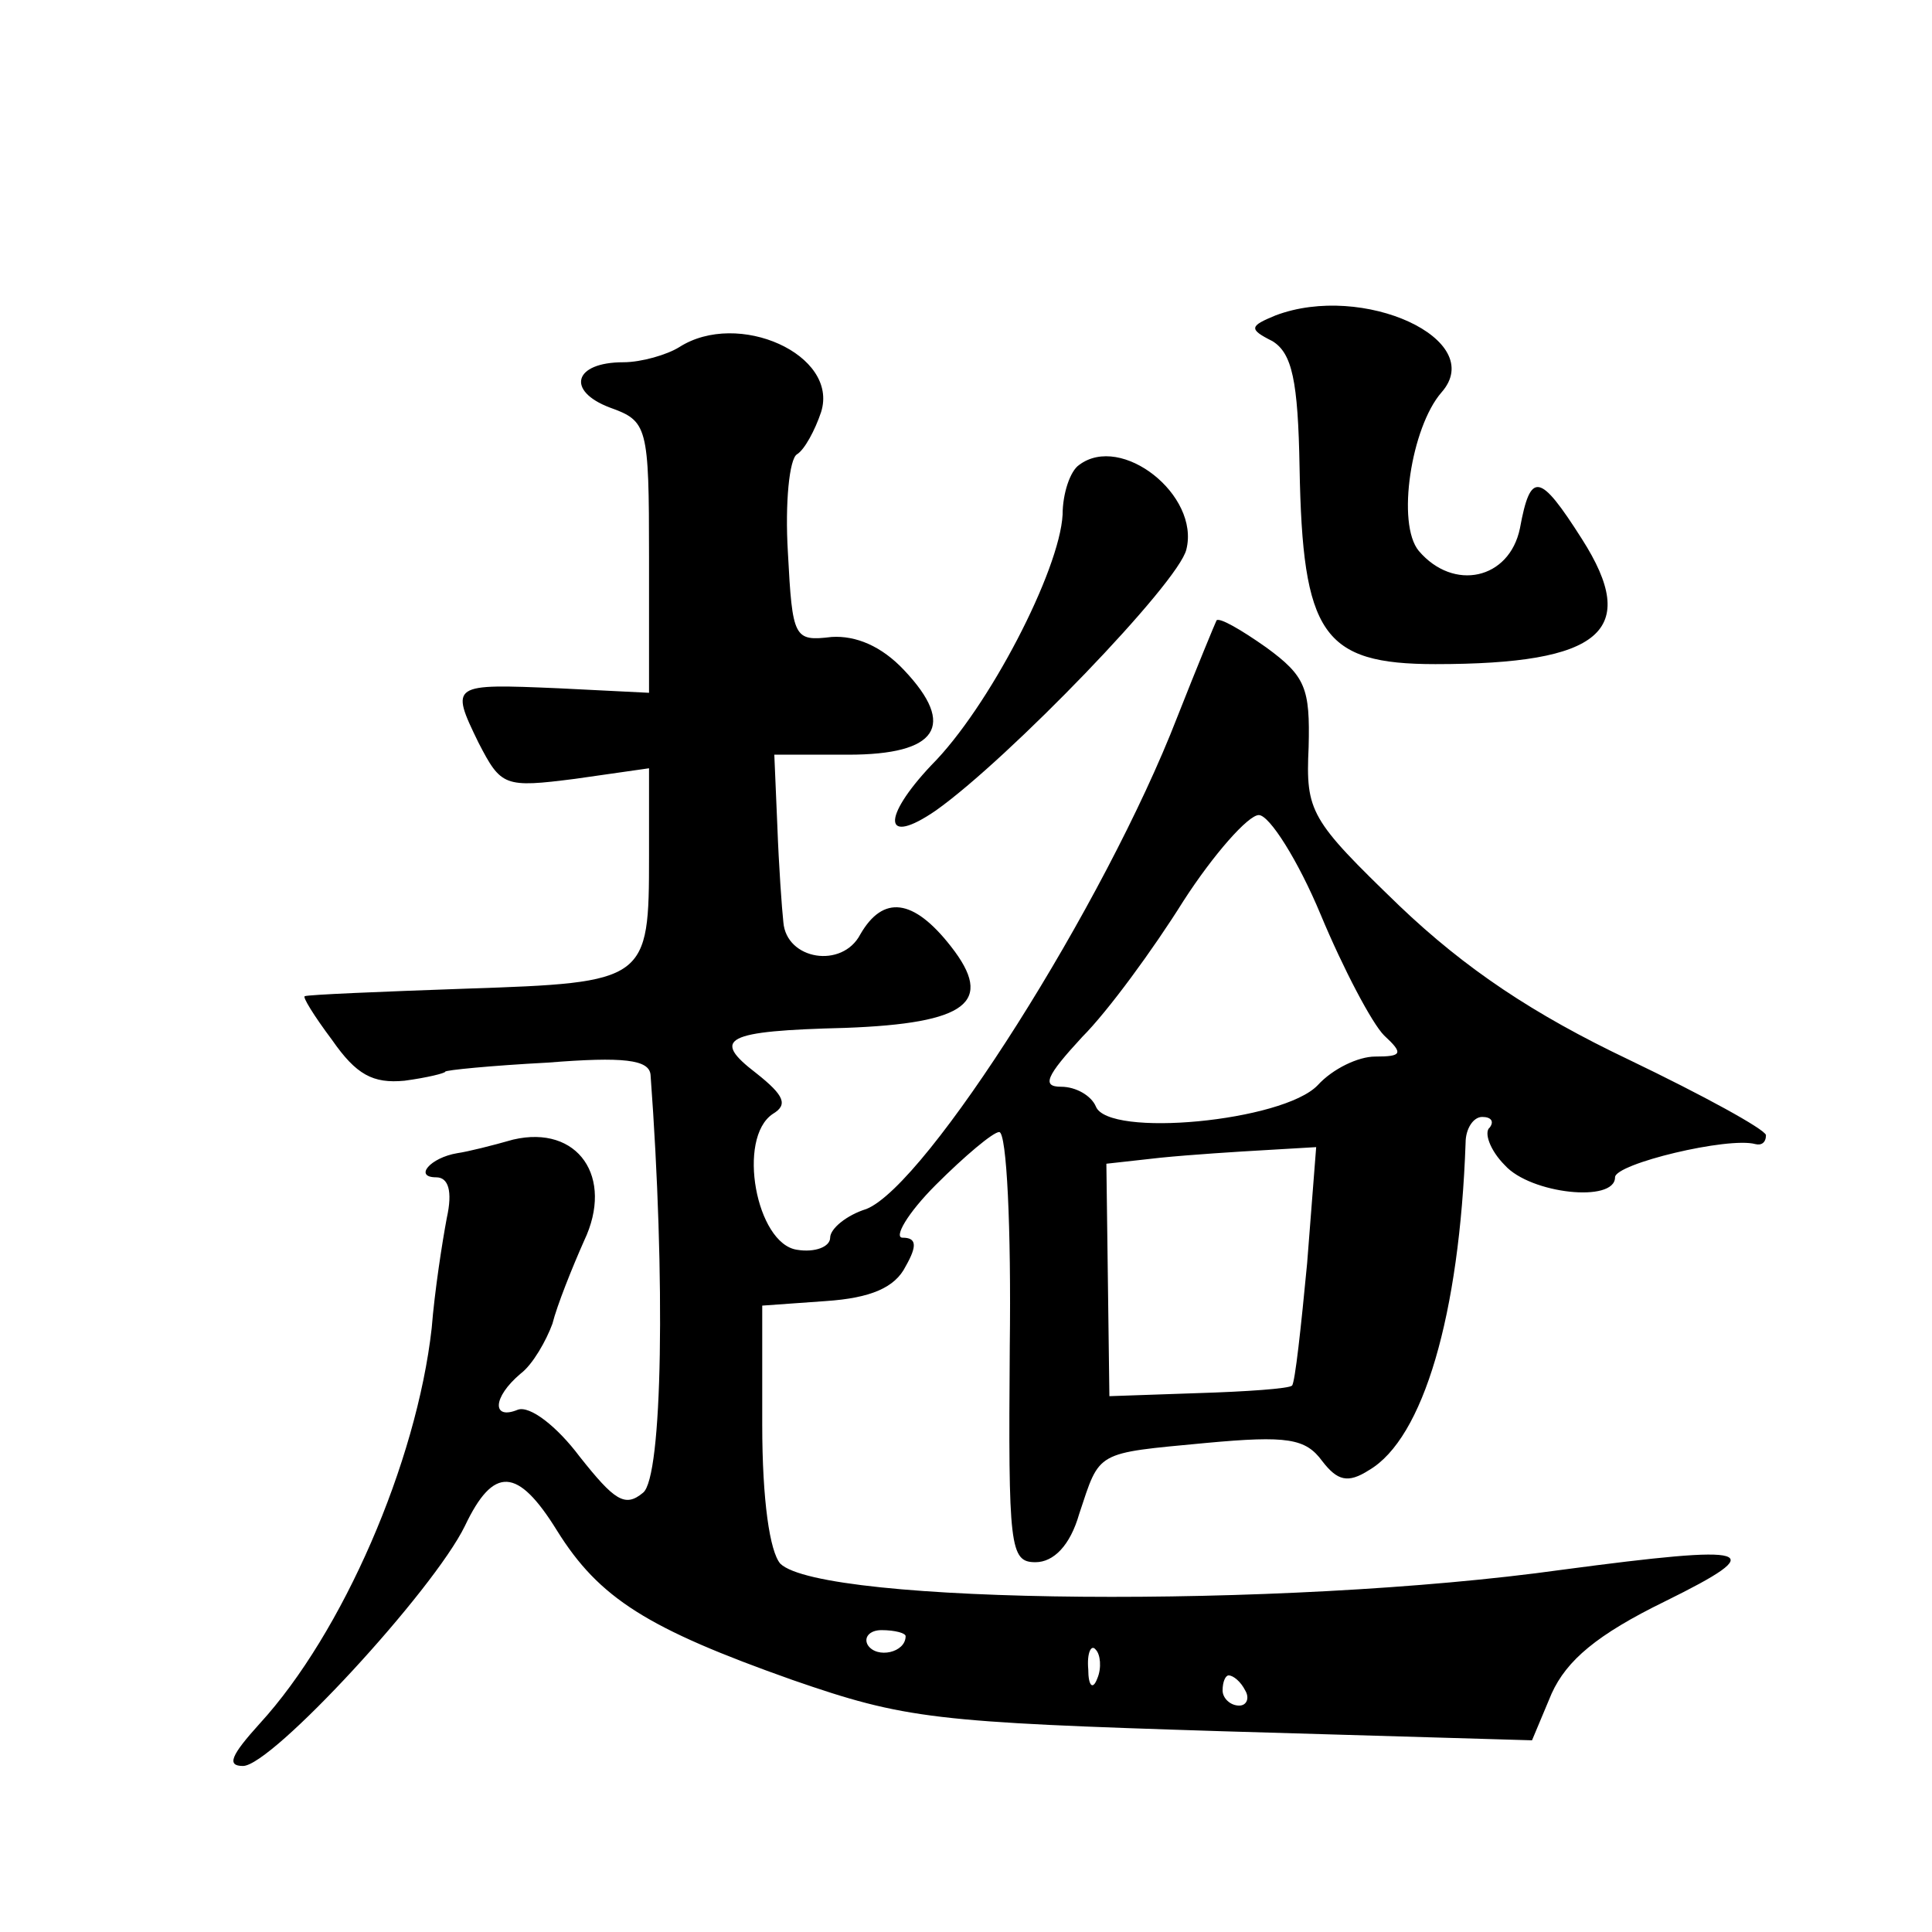
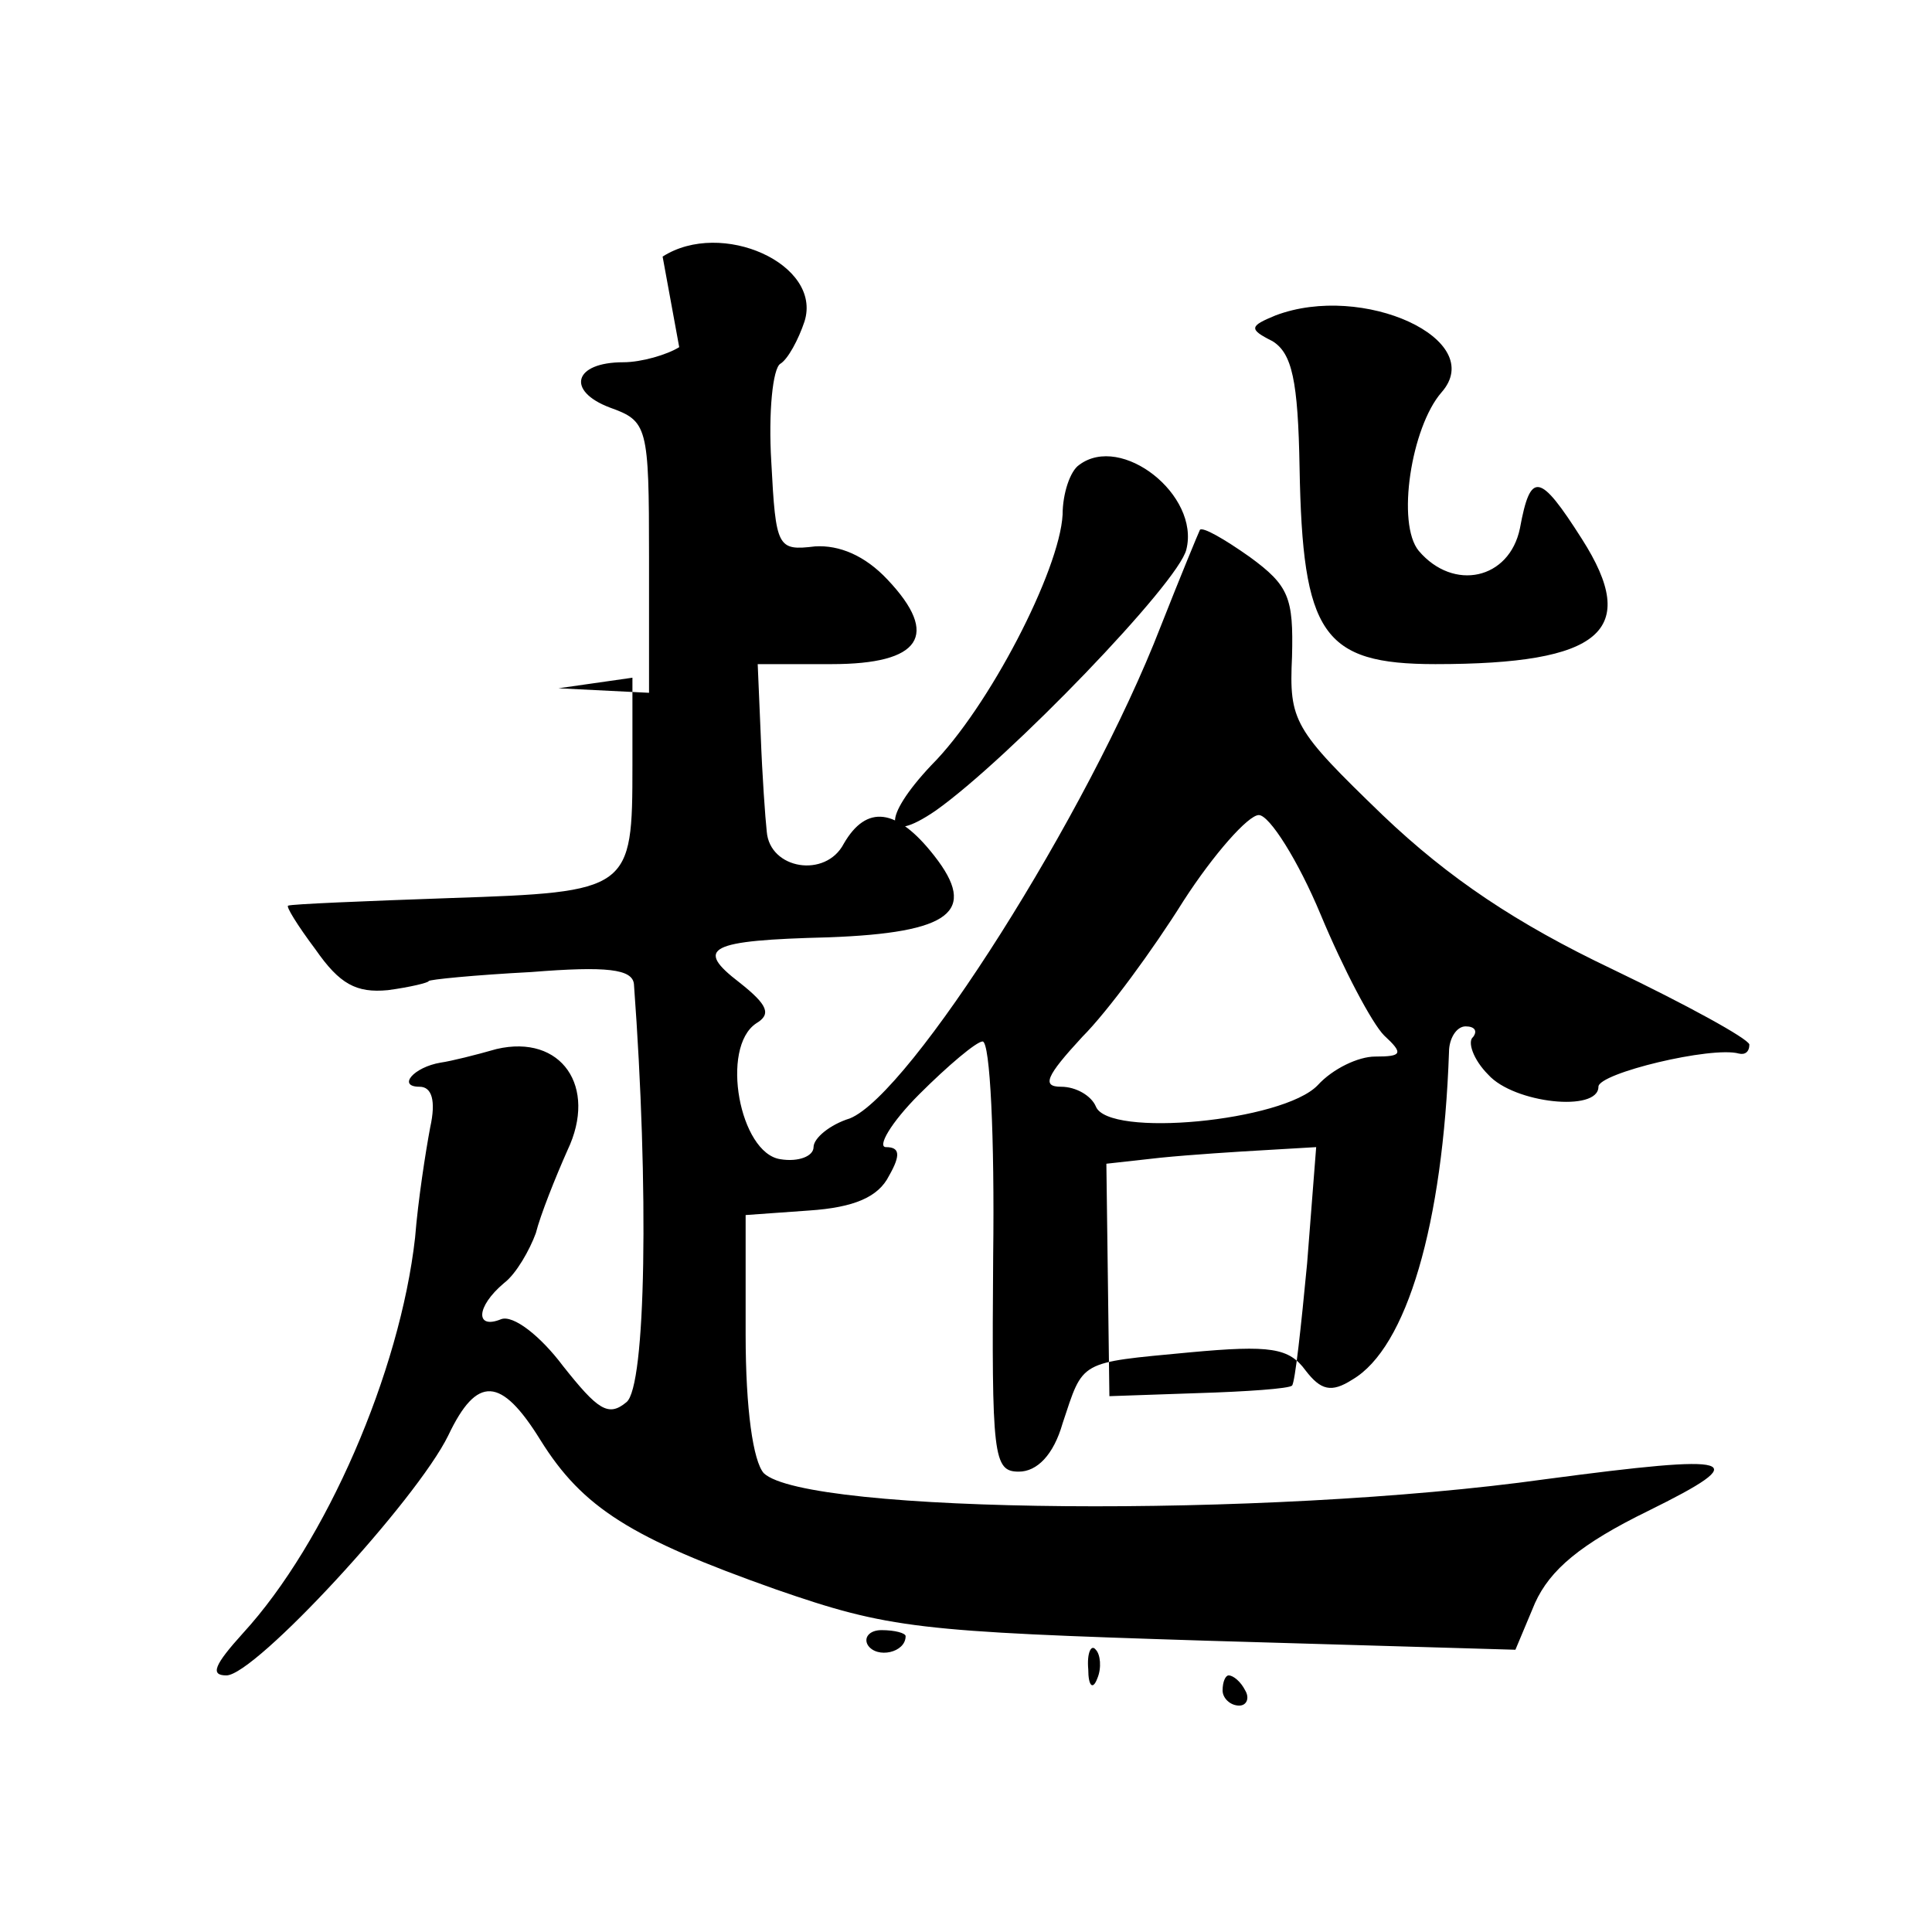
<svg xmlns="http://www.w3.org/2000/svg" version="1.0" width="128pt" height="128pt" viewBox="0 0 128 128" preserveAspectRatio="xMidYMid meet">
  <g transform="translate(0,128) scale(0.1,-0.1)" fill="#0" stroke="none">
-     <path d="M845 1071 c-17 -7 -18 -9 -2 -17 13 -8 17 -26 18 -84 2 -110 15 -130 90 -130 110 0 136 22 97 83 -28 44 -34 45 -41 7 -7 -34 -44 -42 -67 -15 -15 18 -5 82 15 105 31 35 -52 73 -110 51z M450 1050 c-8 -5 -25 -10 -37 -10 -33 0 -38 -19 -9 -30 25 -9 26 -12 26 -99 l0 -90 -60 3 c-71 3 -72 3 -53 -36 15 -29 17 -30 64 -24 l49 7 0 -58 c0 -83 -1 -84 -121 -88 -57 -2 -105 -4 -107 -5 -2 0 6 -13 18 -29 16 -23 27 -29 48 -27 15 2 27 5 27 6 0 1 30 4 68 6 50 4 67 2 68 -8 10 -135 8 -267 -5 -277 -12 -10 -19 -5 -42 24 -15 20 -33 34 -41 31 -17 -7 -17 8 2 24 8 6 17 22 21 33 3 12 13 37 21 55 20 42 -4 77 -47 67 -14 -4 -30 -8 -37 -9 -18 -3 -29 -16 -14 -16 8 0 11 -9 7 -27 -3 -16 -8 -48 -10 -73 -10 -89 -59 -202 -114 -262 -19 -21 -22 -28 -11 -28 19 0 126 116 147 159 19 40 35 39 61 -3 28 -45 60 -65 156 -99 75 -26 94 -28 285 -34 l205 -6 13 31 c10 22 30 39 75 61 71 35 60 38 -68 21 -186 -26 -490 -23 -518 4 -7 8 -12 42 -12 92 l0 79 42 3 c30 2 46 9 53 23 8 14 7 19 -2 19 -6 0 3 16 22 35 19 19 38 35 42 35 5 0 8 -64 7 -142 -1 -133 0 -143 17 -143 12 0 23 11 29 32 14 42 10 40 84 47 54 5 66 3 77 -12 10 -13 17 -15 31 -6 36 21 60 103 64 217 0 9 5 17 11 17 6 0 8 -3 5 -7 -4 -3 0 -15 10 -25 17 -19 73 -25 73 -8 0 9 75 27 93 22 4 -1 7 1 7 6 -1 4 -41 26 -91 50 -63 30 -108 60 -152 102 -59 57 -62 62 -60 105 1 39 -2 47 -28 66 -17 12 -31 20 -33 18 -1 -2 -13 -31 -26 -64 -48 -124 -166 -310 -206 -326 -13 -4 -24 -13 -24 -19 0 -6 -10 -10 -22 -8 -27 4 -40 74 -16 90 10 6 8 12 -11 27 -30 23 -21 28 59 30 81 3 99 17 70 54 -25 32 -45 34 -60 8 -12 -23 -49 -17 -51 8 -1 9 -3 37 -4 64 l-2 47 49 0 c59 0 72 19 37 56 -15 16 -32 23 -48 22 -25 -3 -26 -1 -29 56 -2 33 1 62 6 65 5 3 12 16 16 28 12 38 -55 68 -94 43z m425 -376 c15 -36 34 -72 42 -80 13 -12 12 -14 -6 -14 -11 0 -28 -8 -38 -19 -23 -24 -139 -35 -147 -14 -3 7 -13 13 -23 13 -13 0 -10 7 14 33 17 17 47 58 67 90 20 31 43 57 50 57 7 0 26 -30 41 -66z m-9 -231 c-4 -42 -8 -79 -10 -81 -2 -2 -30 -4 -63 -5 l-58 -2 -1 77 -1 77 36 4 c20 2 51 4 69 5 l34 2 -6 -77z m-266 -247 c0 -11 -19 -15 -25 -6 -3 5 1 10 9 10 9 0 16 -2 16 -4z m127 -28 c-3 -8 -6 -5 -6 6 -1 11 2 17 5 13 3 -3 4 -12 1 -19z m98 -8 c3 -5 1 -10 -4 -10 -6 0 -11 5 -11 10 0 6 2 10 4 10 3 0 8 -4 11 -10z M715 972 c-6 -4 -11 -19 -11 -33 -2 -37 -49 -128 -87 -166 -33 -35 -32 -54 3 -30 48 34 161 151 166 173 9 36 -43 77 -71 56z" />
+     <path d="M845 1071 c-17 -7 -18 -9 -2 -17 13 -8 17 -26 18 -84 2 -110 15 -130 90 -130 110 0 136 22 97 83 -28 44 -34 45 -41 7 -7 -34 -44 -42 -67 -15 -15 18 -5 82 15 105 31 35 -52 73 -110 51z M450 1050 c-8 -5 -25 -10 -37 -10 -33 0 -38 -19 -9 -30 25 -9 26 -12 26 -99 l0 -90 -60 3 l49 7 0 -58 c0 -83 -1 -84 -121 -88 -57 -2 -105 -4 -107 -5 -2 0 6 -13 18 -29 16 -23 27 -29 48 -27 15 2 27 5 27 6 0 1 30 4 68 6 50 4 67 2 68 -8 10 -135 8 -267 -5 -277 -12 -10 -19 -5 -42 24 -15 20 -33 34 -41 31 -17 -7 -17 8 2 24 8 6 17 22 21 33 3 12 13 37 21 55 20 42 -4 77 -47 67 -14 -4 -30 -8 -37 -9 -18 -3 -29 -16 -14 -16 8 0 11 -9 7 -27 -3 -16 -8 -48 -10 -73 -10 -89 -59 -202 -114 -262 -19 -21 -22 -28 -11 -28 19 0 126 116 147 159 19 40 35 39 61 -3 28 -45 60 -65 156 -99 75 -26 94 -28 285 -34 l205 -6 13 31 c10 22 30 39 75 61 71 35 60 38 -68 21 -186 -26 -490 -23 -518 4 -7 8 -12 42 -12 92 l0 79 42 3 c30 2 46 9 53 23 8 14 7 19 -2 19 -6 0 3 16 22 35 19 19 38 35 42 35 5 0 8 -64 7 -142 -1 -133 0 -143 17 -143 12 0 23 11 29 32 14 42 10 40 84 47 54 5 66 3 77 -12 10 -13 17 -15 31 -6 36 21 60 103 64 217 0 9 5 17 11 17 6 0 8 -3 5 -7 -4 -3 0 -15 10 -25 17 -19 73 -25 73 -8 0 9 75 27 93 22 4 -1 7 1 7 6 -1 4 -41 26 -91 50 -63 30 -108 60 -152 102 -59 57 -62 62 -60 105 1 39 -2 47 -28 66 -17 12 -31 20 -33 18 -1 -2 -13 -31 -26 -64 -48 -124 -166 -310 -206 -326 -13 -4 -24 -13 -24 -19 0 -6 -10 -10 -22 -8 -27 4 -40 74 -16 90 10 6 8 12 -11 27 -30 23 -21 28 59 30 81 3 99 17 70 54 -25 32 -45 34 -60 8 -12 -23 -49 -17 -51 8 -1 9 -3 37 -4 64 l-2 47 49 0 c59 0 72 19 37 56 -15 16 -32 23 -48 22 -25 -3 -26 -1 -29 56 -2 33 1 62 6 65 5 3 12 16 16 28 12 38 -55 68 -94 43z m425 -376 c15 -36 34 -72 42 -80 13 -12 12 -14 -6 -14 -11 0 -28 -8 -38 -19 -23 -24 -139 -35 -147 -14 -3 7 -13 13 -23 13 -13 0 -10 7 14 33 17 17 47 58 67 90 20 31 43 57 50 57 7 0 26 -30 41 -66z m-9 -231 c-4 -42 -8 -79 -10 -81 -2 -2 -30 -4 -63 -5 l-58 -2 -1 77 -1 77 36 4 c20 2 51 4 69 5 l34 2 -6 -77z m-266 -247 c0 -11 -19 -15 -25 -6 -3 5 1 10 9 10 9 0 16 -2 16 -4z m127 -28 c-3 -8 -6 -5 -6 6 -1 11 2 17 5 13 3 -3 4 -12 1 -19z m98 -8 c3 -5 1 -10 -4 -10 -6 0 -11 5 -11 10 0 6 2 10 4 10 3 0 8 -4 11 -10z M715 972 c-6 -4 -11 -19 -11 -33 -2 -37 -49 -128 -87 -166 -33 -35 -32 -54 3 -30 48 34 161 151 166 173 9 36 -43 77 -71 56z" />
  </g>
</svg>